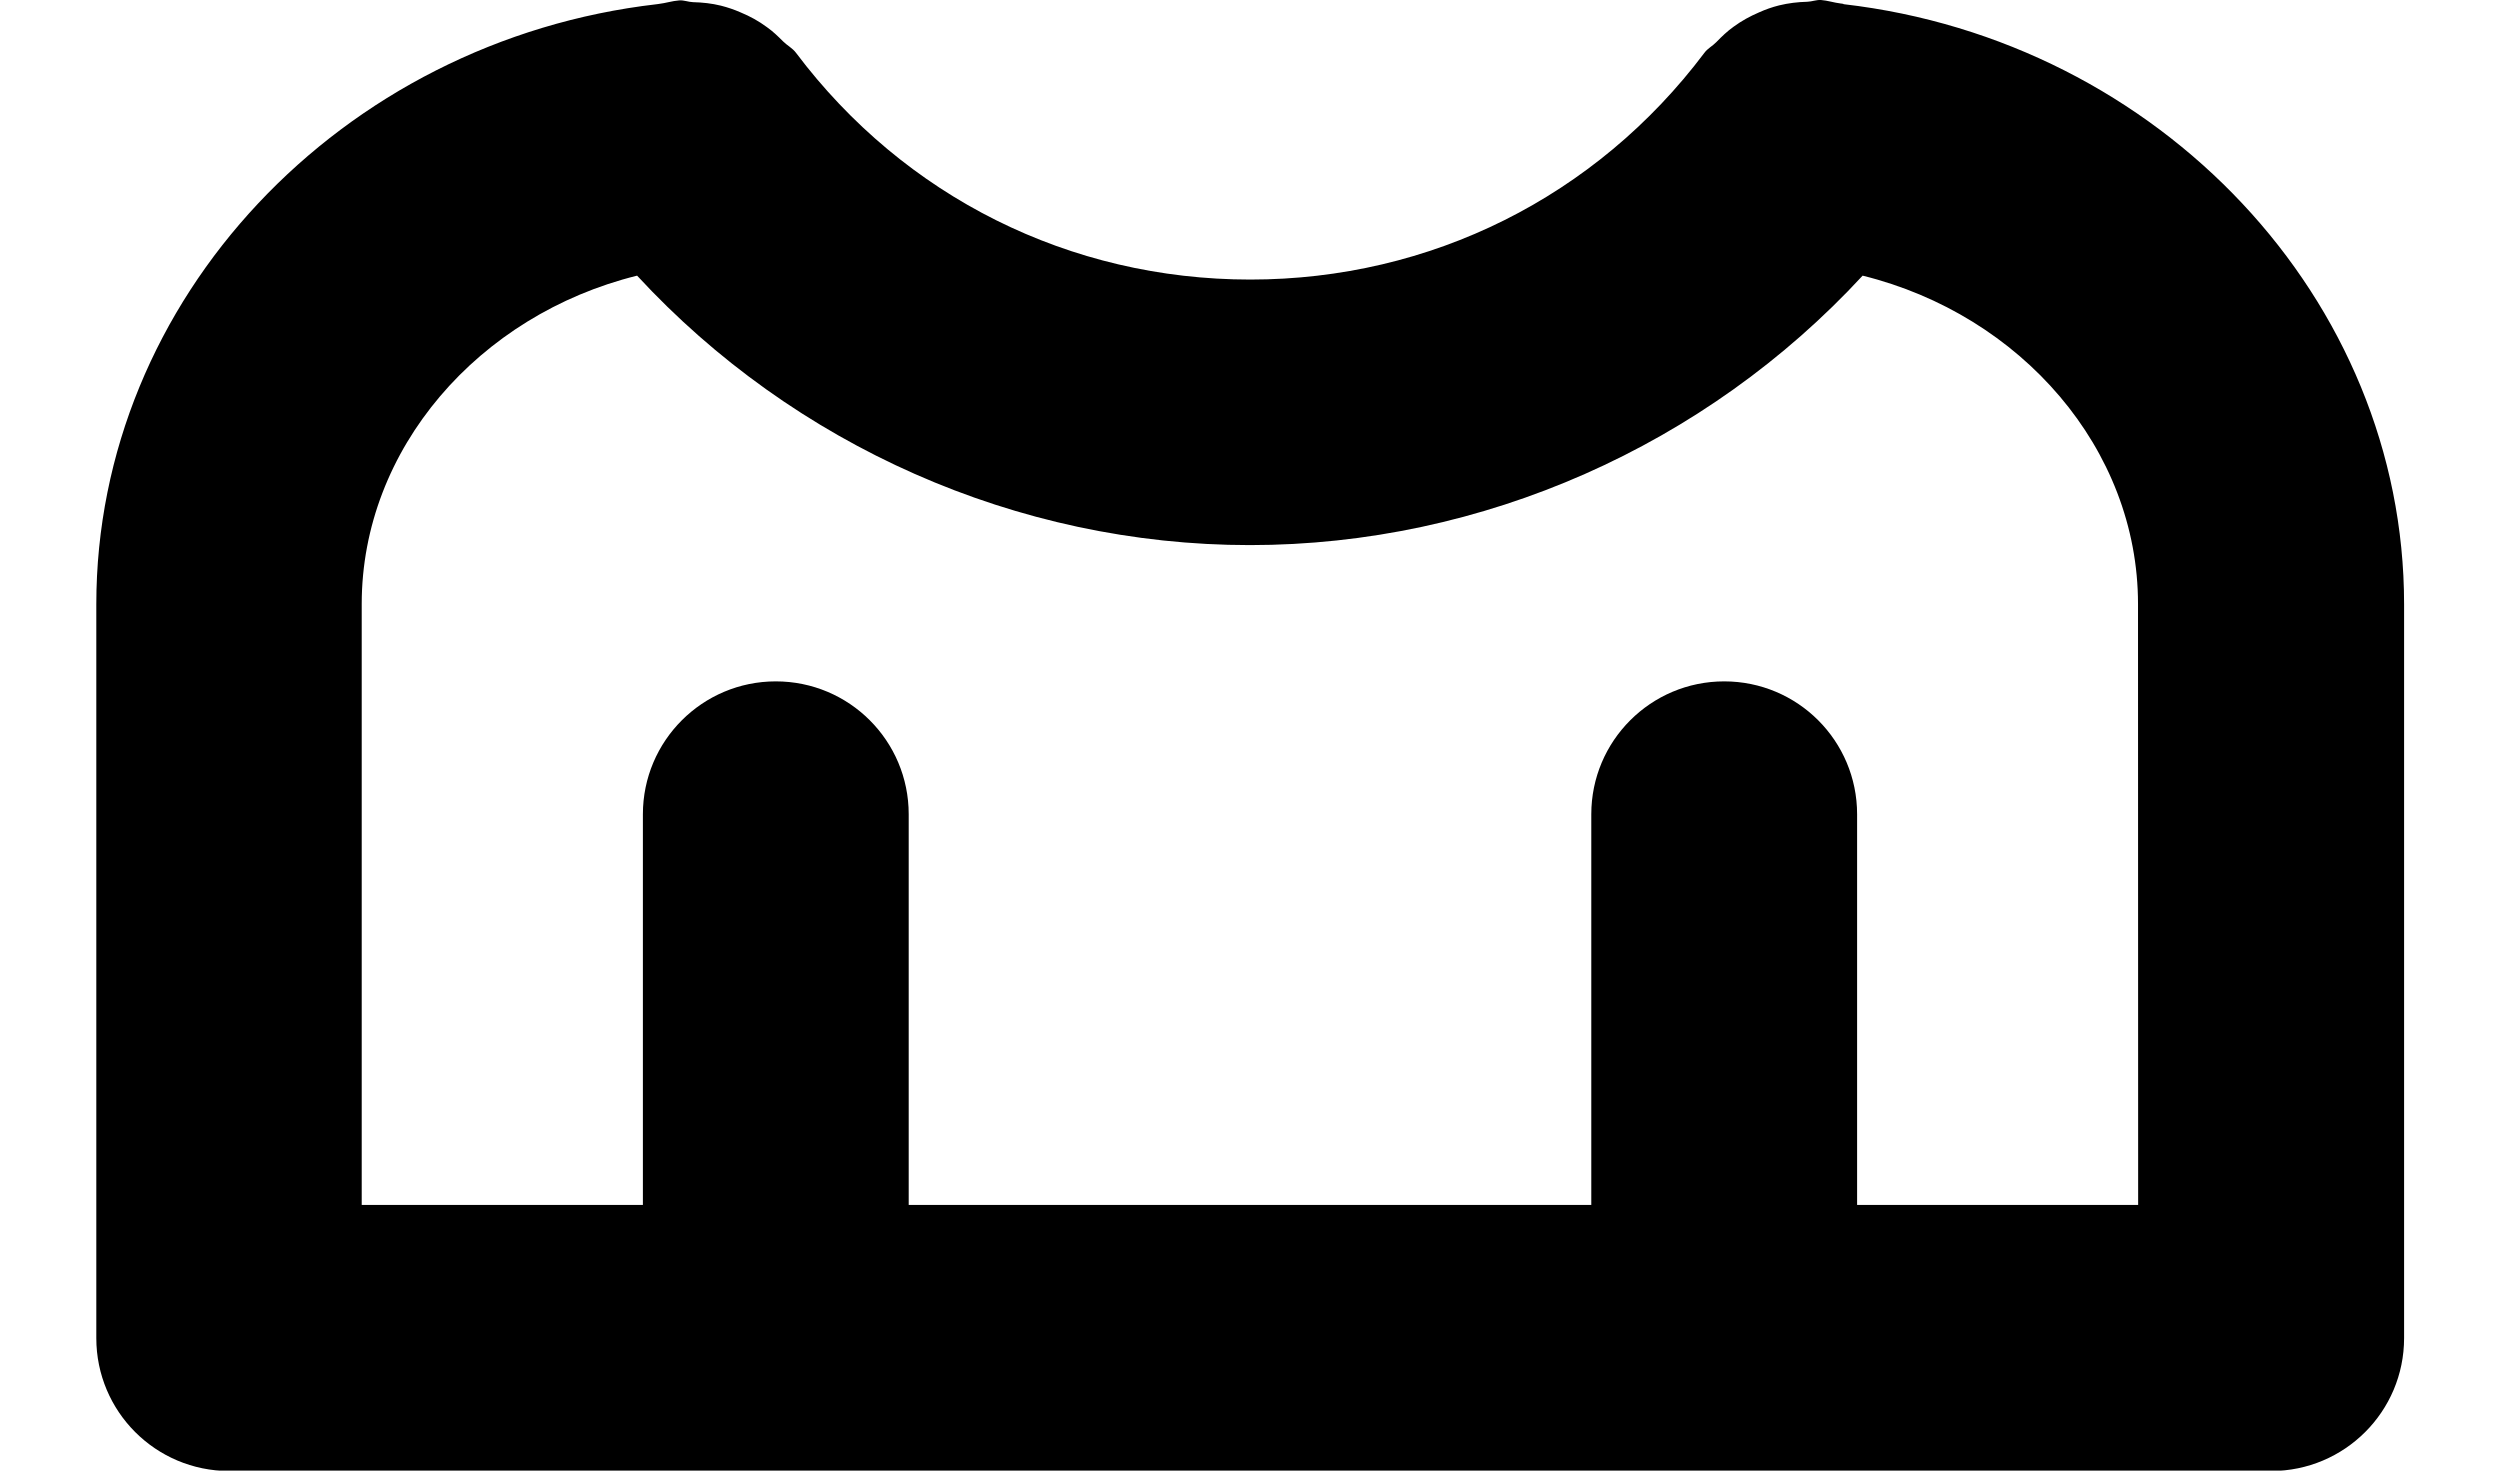
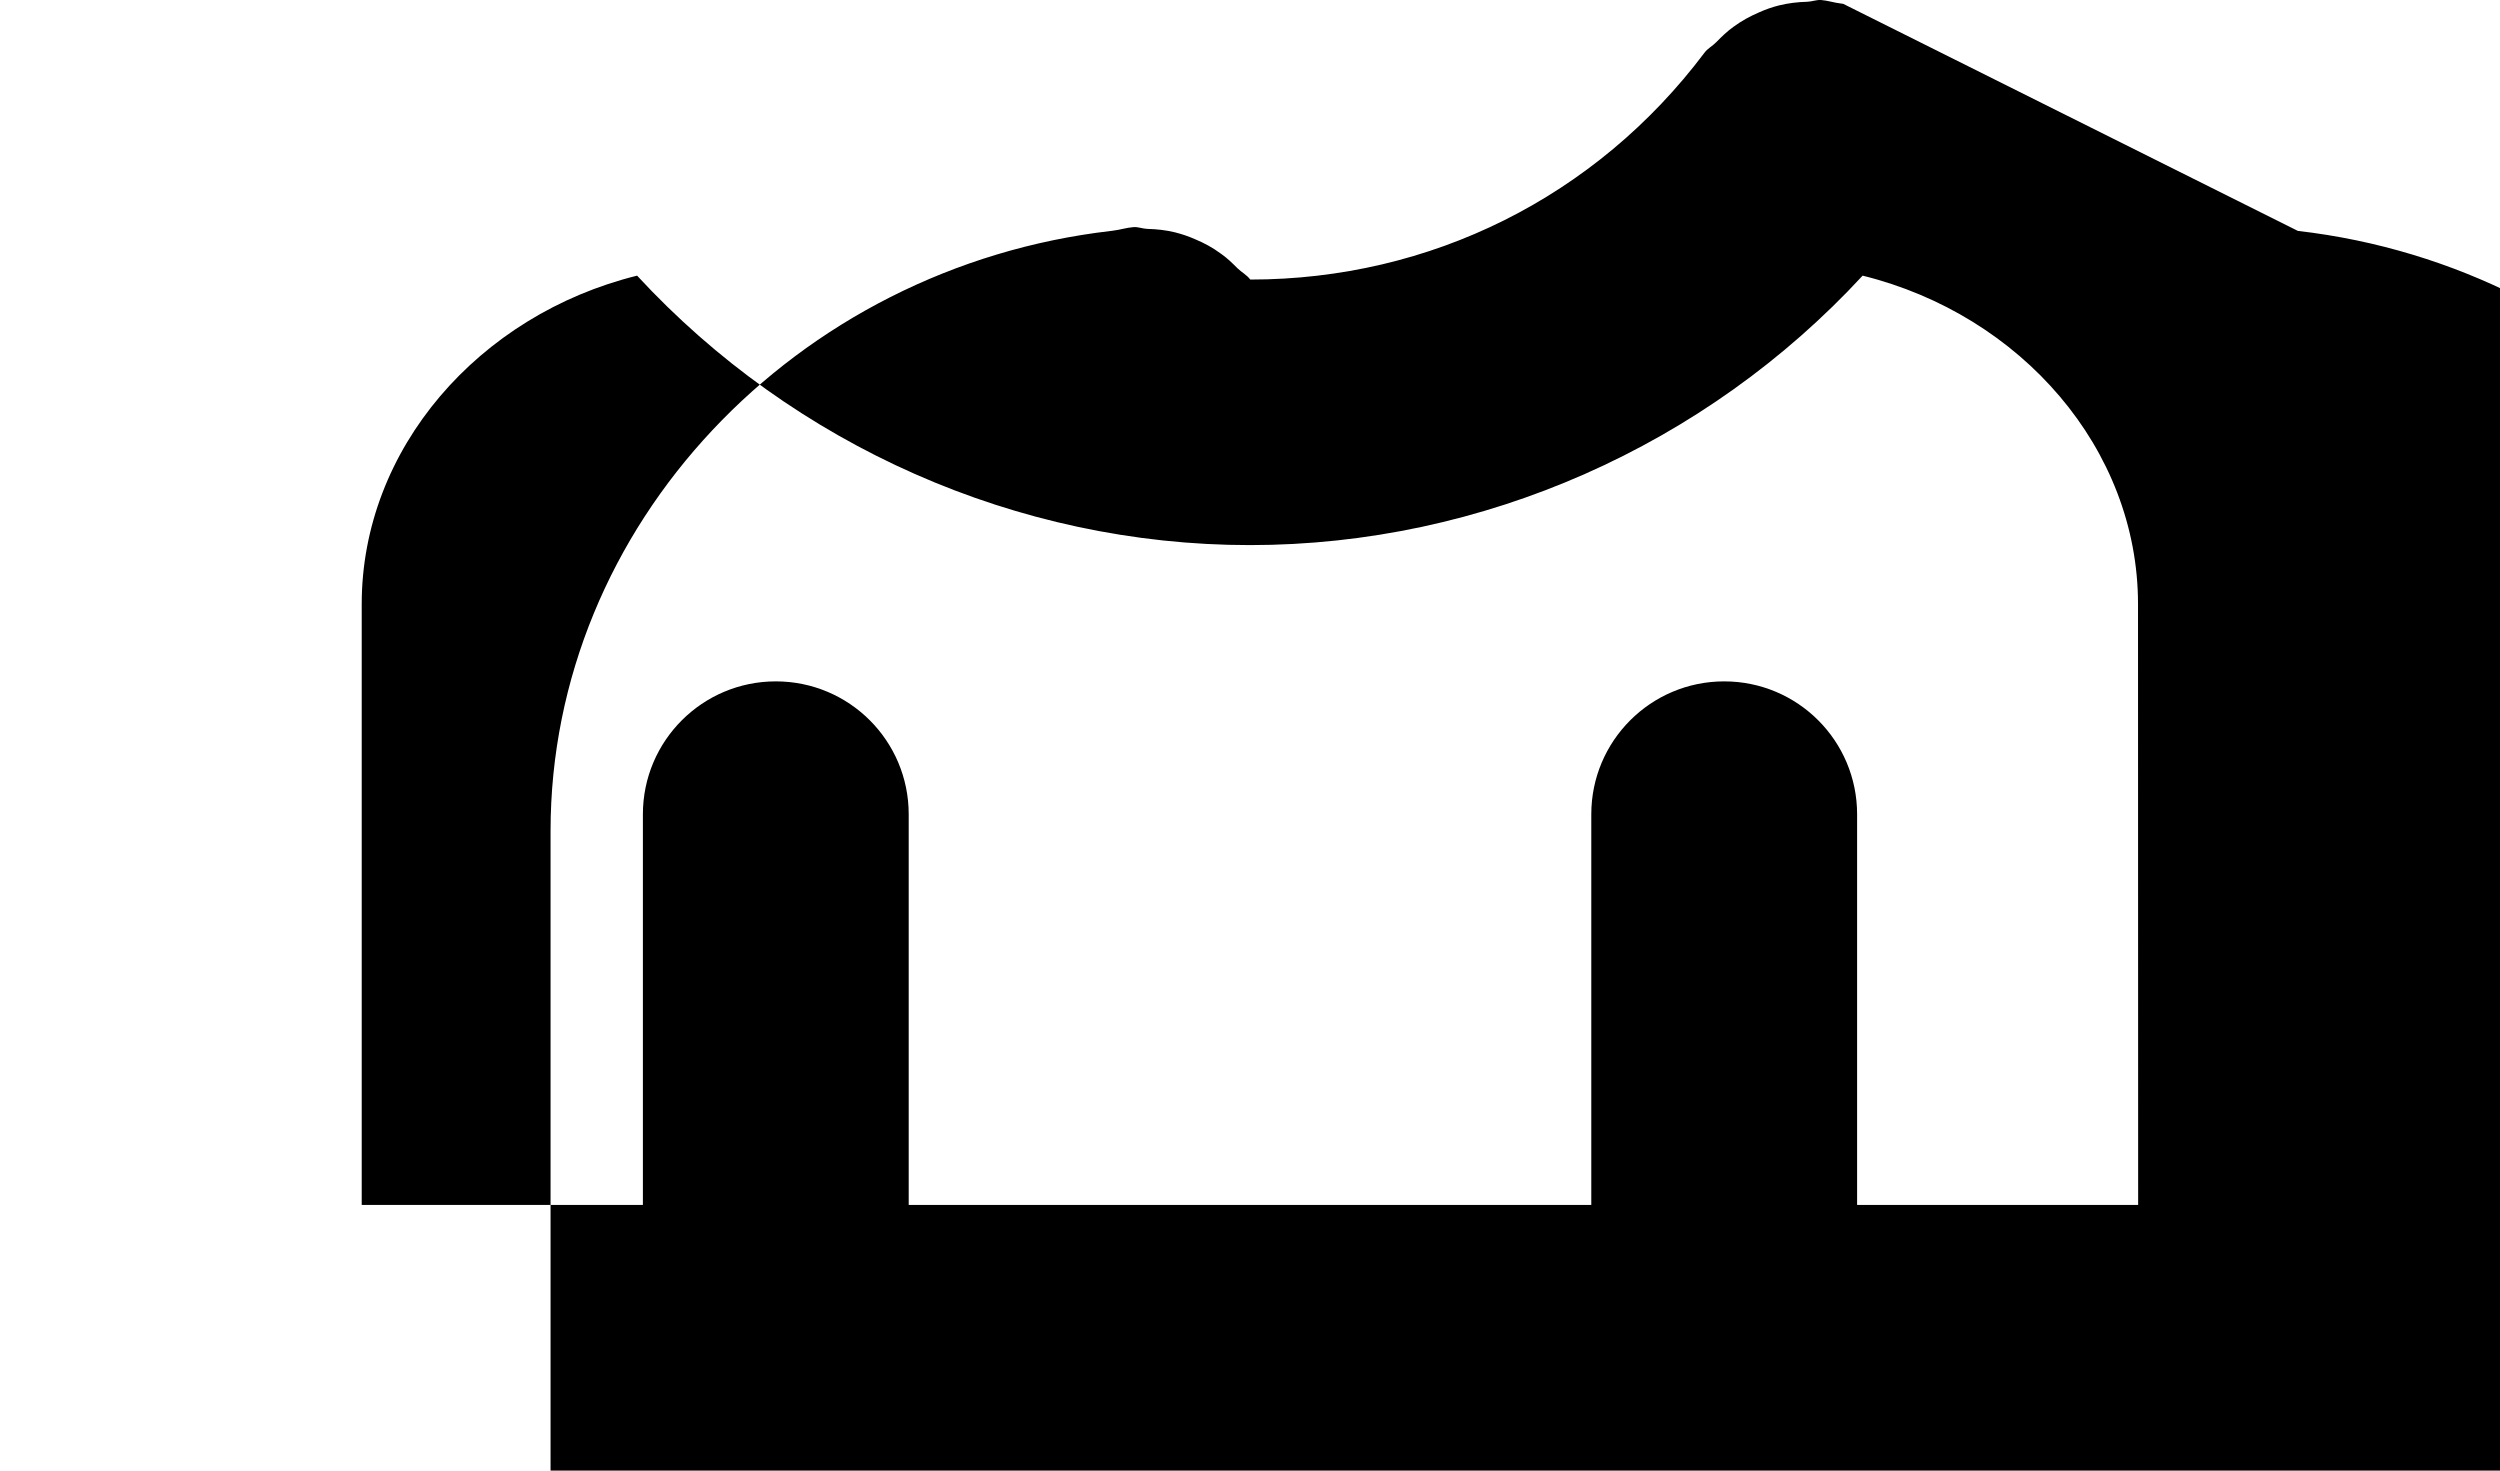
<svg xmlns="http://www.w3.org/2000/svg" version="1.1" width="17px" height="10px" viewBox="0 0 17.12 10.91" aria-hidden="true">
  <defs>
    <linearGradient class="cerosgradient" data-cerosgradient="true" id="CerosGradient_ida8df8f532" gradientUnits="userSpaceOnUse" x1="50%" y1="100%" x2="50%" y2="0%">
      <stop offset="0%" stop-color="#d1d1d1" />
      <stop offset="100%" stop-color="#d1d1d1" />
    </linearGradient>
    <linearGradient />
  </defs>
  <g>
    <g transform="matrix(1, 0, 0, 1, 0, 0)">
-       <path d="M12.962,0.029c-0.006,-0.002 -0.012,-0.002 -0.019,-0.003c-0.05,-0.006 -0.097,-0.022 -0.147,-0.026c-0.035,-0.002 -0.067,0.012 -0.101,0.013c-0.072,0.002 -0.14,0.01 -0.21,0.027c-0.052,0.013 -0.1,0.03 -0.149,0.052c-0.067,0.029 -0.128,0.062 -0.188,0.106c-0.048,0.034 -0.088,0.073 -0.129,0.115c-0.028,0.029 -0.064,0.046 -0.088,0.079c-0.803,1.068 -2.031,1.682 -3.369,1.682c-1.338,0 -2.566,-0.613 -3.37,-1.682c-0.027,-0.036 -0.065,-0.054 -0.096,-0.085c-0.038,-0.038 -0.075,-0.074 -0.119,-0.105c-0.062,-0.046 -0.126,-0.081 -0.196,-0.11c-0.048,-0.021 -0.095,-0.037 -0.146,-0.05c-0.069,-0.017 -0.136,-0.024 -0.207,-0.026c-0.035,-0.001 -0.068,-0.016 -0.103,-0.013c-0.052,0.004 -0.099,0.02 -0.15,0.026c-0.005,0.001 -0.009,0.001 -0.014,0.002c-2.344,0.27 -4.16,2.187 -4.16,4.452v5.444c0,0.545 0.441,0.986 0.986,0.986h15.149c0.544,0 0.986,-0.441 0.986,-0.986v-5.444c0,-2.264 -1.815,-4.181 -4.158,-4.452zM15.149,8.939h-2.085v-2.898c0,-0.545 -0.441,-0.986 -0.986,-0.986c-0.544,0 -0.986,0.441 -0.986,0.986v2.898h-5.064v-2.898c0,-0.545 -0.441,-0.986 -0.986,-0.986c-0.544,0 -0.986,0.441 -0.986,0.986v2.898h-2.086v-4.458c0,-1.15 0.867,-2.145 2.043,-2.436c1.163,1.259 2.818,1.999 4.546,1.999c1.728,0 3.383,-0.74 4.546,-1.999c1.176,0.291 2.043,1.286 2.043,2.436z" transform="matrix(1,0,0,1,0,0)" fill-rule="nonzero" fill="#000000" />
+       <path d="M12.962,0.029c-0.006,-0.002 -0.012,-0.002 -0.019,-0.003c-0.05,-0.006 -0.097,-0.022 -0.147,-0.026c-0.035,-0.002 -0.067,0.012 -0.101,0.013c-0.072,0.002 -0.14,0.01 -0.21,0.027c-0.052,0.013 -0.1,0.03 -0.149,0.052c-0.067,0.029 -0.128,0.062 -0.188,0.106c-0.048,0.034 -0.088,0.073 -0.129,0.115c-0.028,0.029 -0.064,0.046 -0.088,0.079c-0.803,1.068 -2.031,1.682 -3.369,1.682c-0.027,-0.036 -0.065,-0.054 -0.096,-0.085c-0.038,-0.038 -0.075,-0.074 -0.119,-0.105c-0.062,-0.046 -0.126,-0.081 -0.196,-0.11c-0.048,-0.021 -0.095,-0.037 -0.146,-0.05c-0.069,-0.017 -0.136,-0.024 -0.207,-0.026c-0.035,-0.001 -0.068,-0.016 -0.103,-0.013c-0.052,0.004 -0.099,0.02 -0.15,0.026c-0.005,0.001 -0.009,0.001 -0.014,0.002c-2.344,0.27 -4.16,2.187 -4.16,4.452v5.444c0,0.545 0.441,0.986 0.986,0.986h15.149c0.544,0 0.986,-0.441 0.986,-0.986v-5.444c0,-2.264 -1.815,-4.181 -4.158,-4.452zM15.149,8.939h-2.085v-2.898c0,-0.545 -0.441,-0.986 -0.986,-0.986c-0.544,0 -0.986,0.441 -0.986,0.986v2.898h-5.064v-2.898c0,-0.545 -0.441,-0.986 -0.986,-0.986c-0.544,0 -0.986,0.441 -0.986,0.986v2.898h-2.086v-4.458c0,-1.15 0.867,-2.145 2.043,-2.436c1.163,1.259 2.818,1.999 4.546,1.999c1.728,0 3.383,-0.74 4.546,-1.999c1.176,0.291 2.043,1.286 2.043,2.436z" transform="matrix(1,0,0,1,0,0)" fill-rule="nonzero" fill="#000000" />
    </g>
  </g>
</svg>